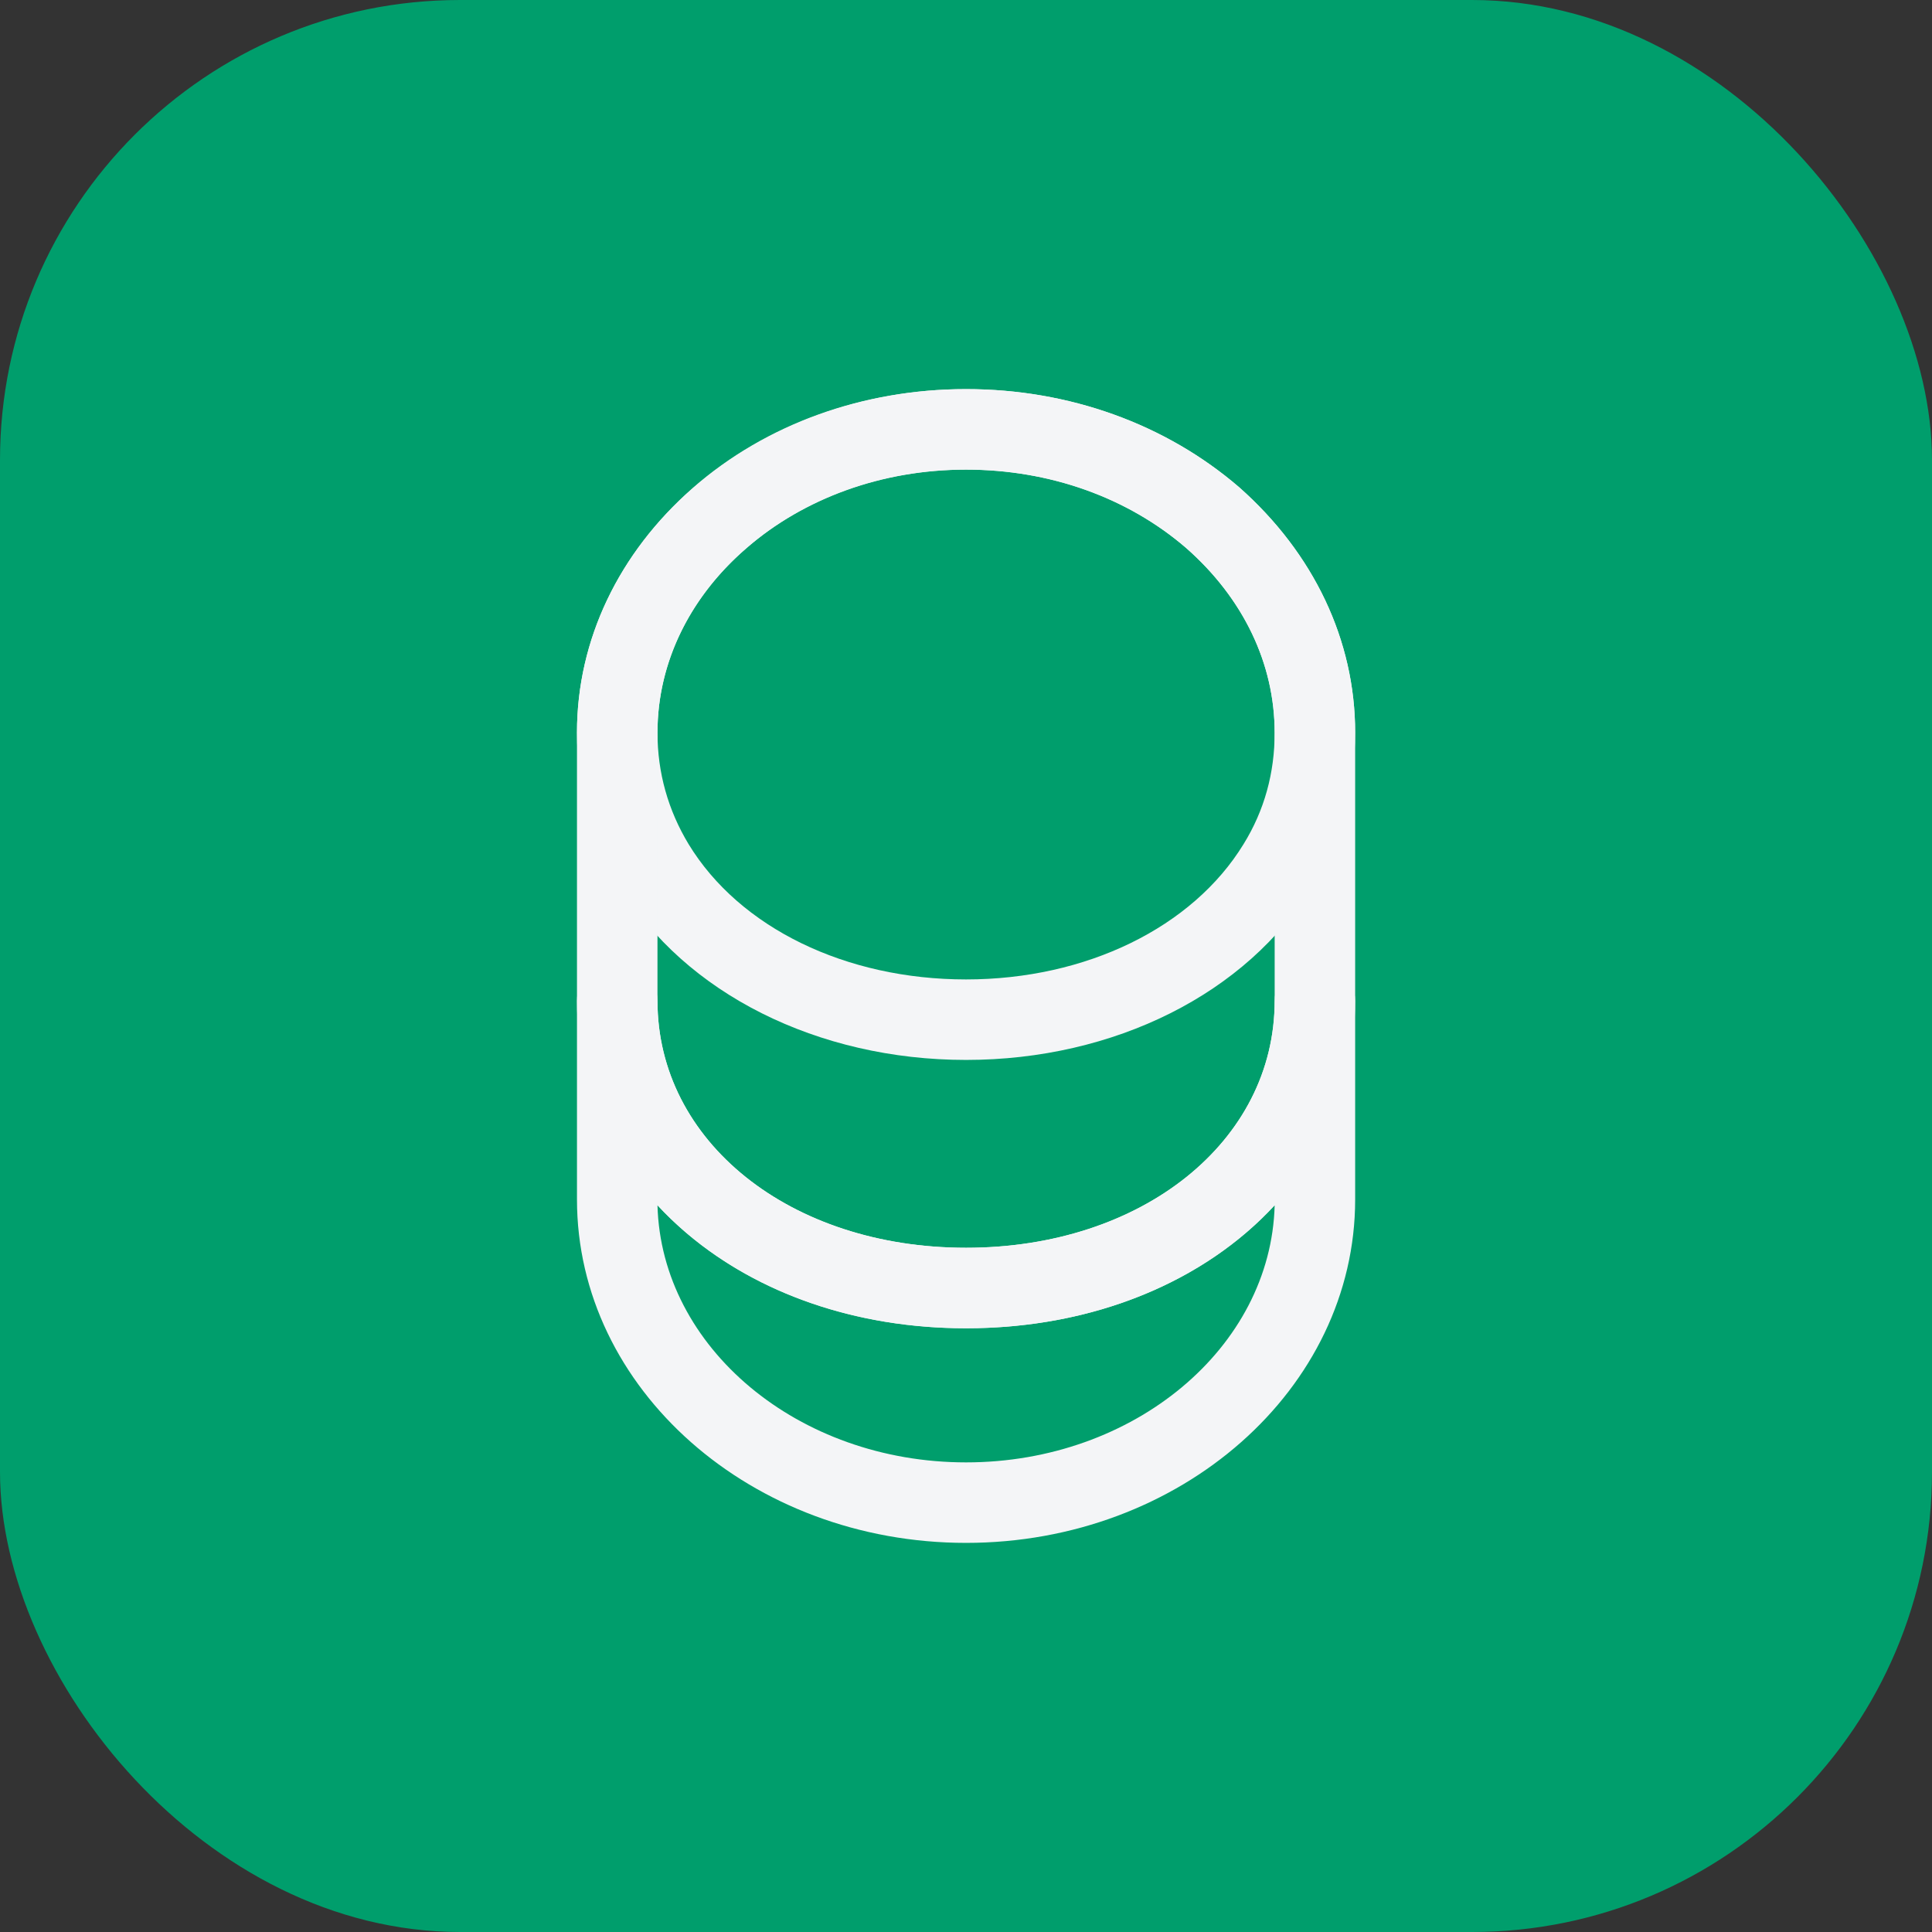
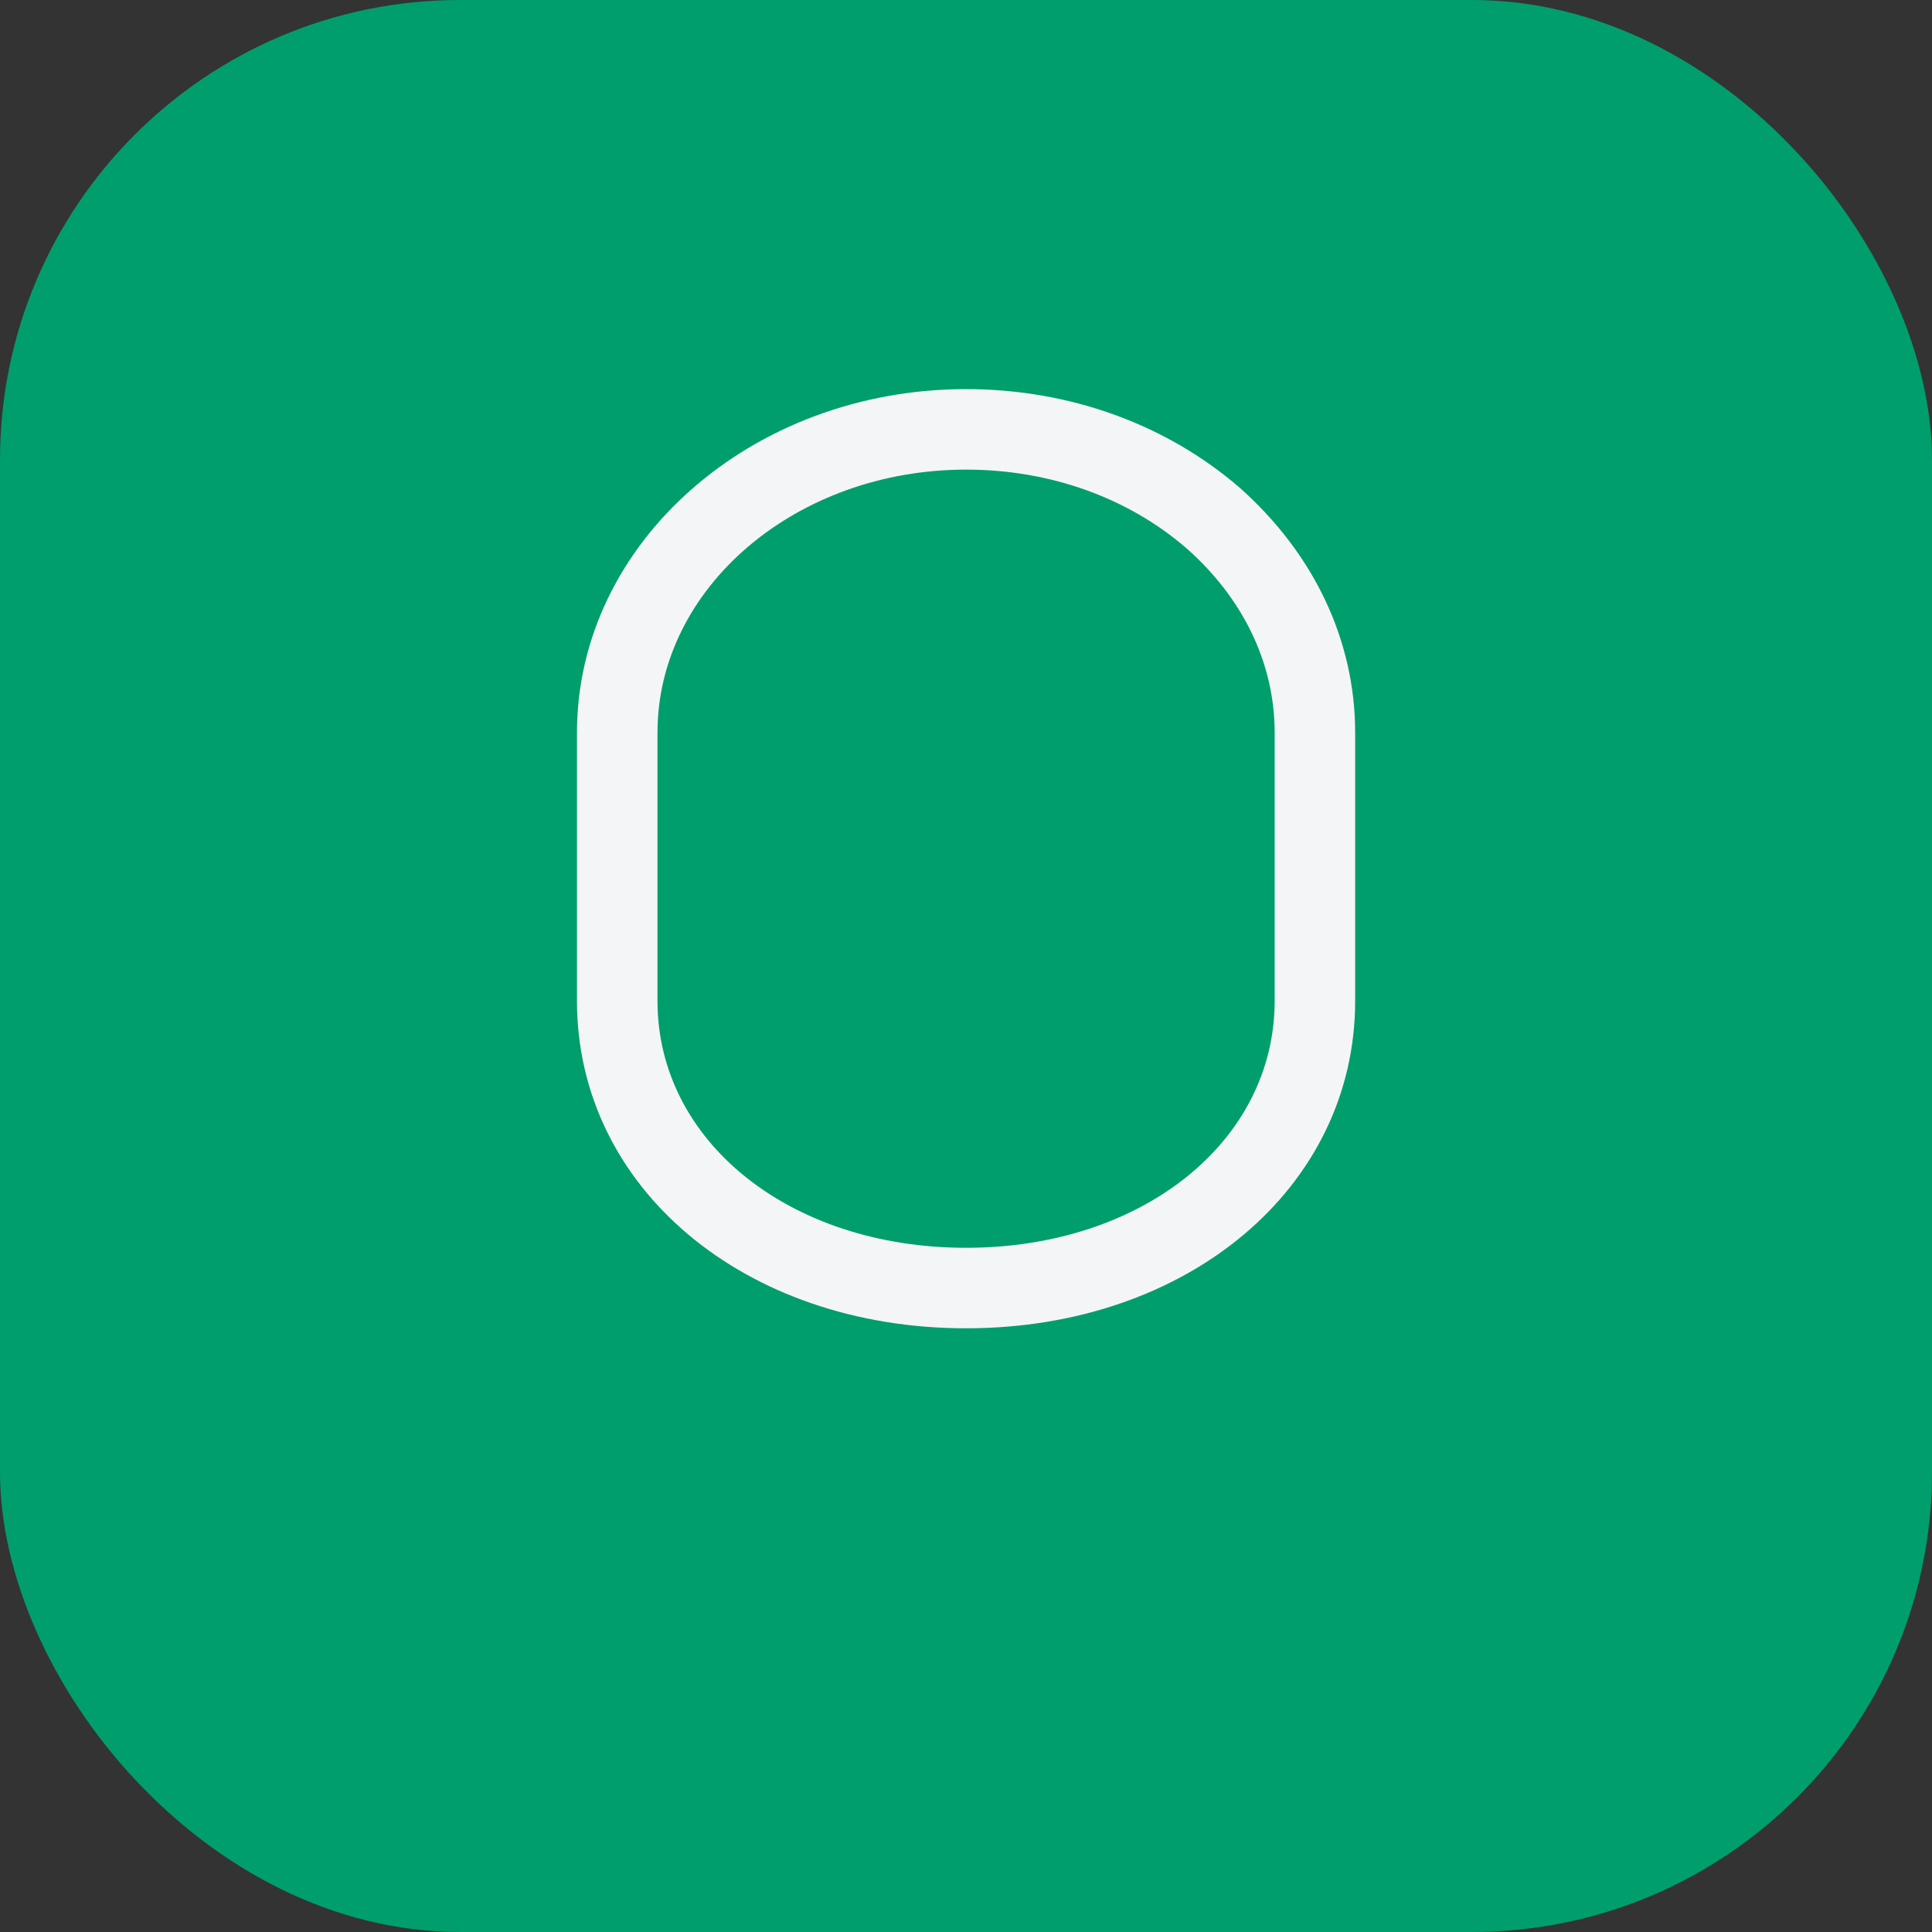
<svg xmlns="http://www.w3.org/2000/svg" width="42" height="42" viewBox="0 0 42 42" fill="none">
  <rect x="0" y="0" width="42" height="42" fill="#333333" stroke="none" />
  <rect width="42" height="42" rx="10" fill="#009E6C" />
-   <path d="M21.001 33.541C16.335 33.541 12.543 30.193 12.543 26.075V21.758C12.543 21.279 12.94 20.883 13.418 20.883C13.896 20.883 14.293 21.279 14.293 21.758C14.293 24.814 17.175 27.125 21.001 27.125C24.828 27.125 27.71 24.814 27.71 21.758C27.71 21.279 28.106 20.883 28.585 20.883C29.063 20.883 29.46 21.279 29.46 21.758V26.075C29.46 30.193 25.668 33.541 21.001 33.541ZM14.293 26.203C14.375 29.294 17.35 31.791 21.001 31.791C24.653 31.791 27.628 29.294 27.71 26.203C26.193 27.848 23.79 28.875 21.001 28.875C18.213 28.875 15.821 27.848 14.293 26.203Z" fill="#F4F5F7" />
-   <path d="M21.001 23.042C17.781 23.042 14.888 21.596 13.476 19.262C12.87 18.271 12.543 17.116 12.543 15.926C12.543 13.919 13.441 12.029 15.063 10.606C16.65 9.217 18.761 8.459 21.001 8.459C23.241 8.459 25.341 9.217 26.94 10.594C28.561 12.029 29.46 13.919 29.46 15.926C29.46 17.116 29.133 18.259 28.526 19.262C27.115 21.596 24.221 23.042 21.001 23.042ZM21.001 10.209C19.181 10.209 17.478 10.816 16.206 11.936C14.97 13.009 14.293 14.432 14.293 15.926C14.293 16.801 14.526 17.617 14.97 18.352C16.078 20.172 18.388 21.292 21.001 21.292C23.615 21.292 25.925 20.161 27.033 18.352C27.488 17.617 27.71 16.801 27.71 15.926C27.71 14.432 27.033 13.009 25.785 11.912C24.513 10.816 22.821 10.209 21.001 10.209Z" fill="#F4F5F7" />
  <path d="M21.001 28.876C16.183 28.876 12.543 25.819 12.543 21.759V15.926C12.543 11.807 16.335 8.459 21.001 8.459C23.241 8.459 25.341 9.217 26.94 10.594C28.561 12.029 29.46 13.919 29.46 15.926V21.759C29.46 25.819 25.82 28.876 21.001 28.876ZM21.001 10.209C17.303 10.209 14.293 12.776 14.293 15.926V21.759C14.293 24.816 17.175 27.126 21.001 27.126C24.828 27.126 27.71 24.816 27.71 21.759V15.926C27.71 14.432 27.033 13.009 25.785 11.912C24.513 10.816 22.821 10.209 21.001 10.209Z" fill="#F4F5F7" />
</svg>